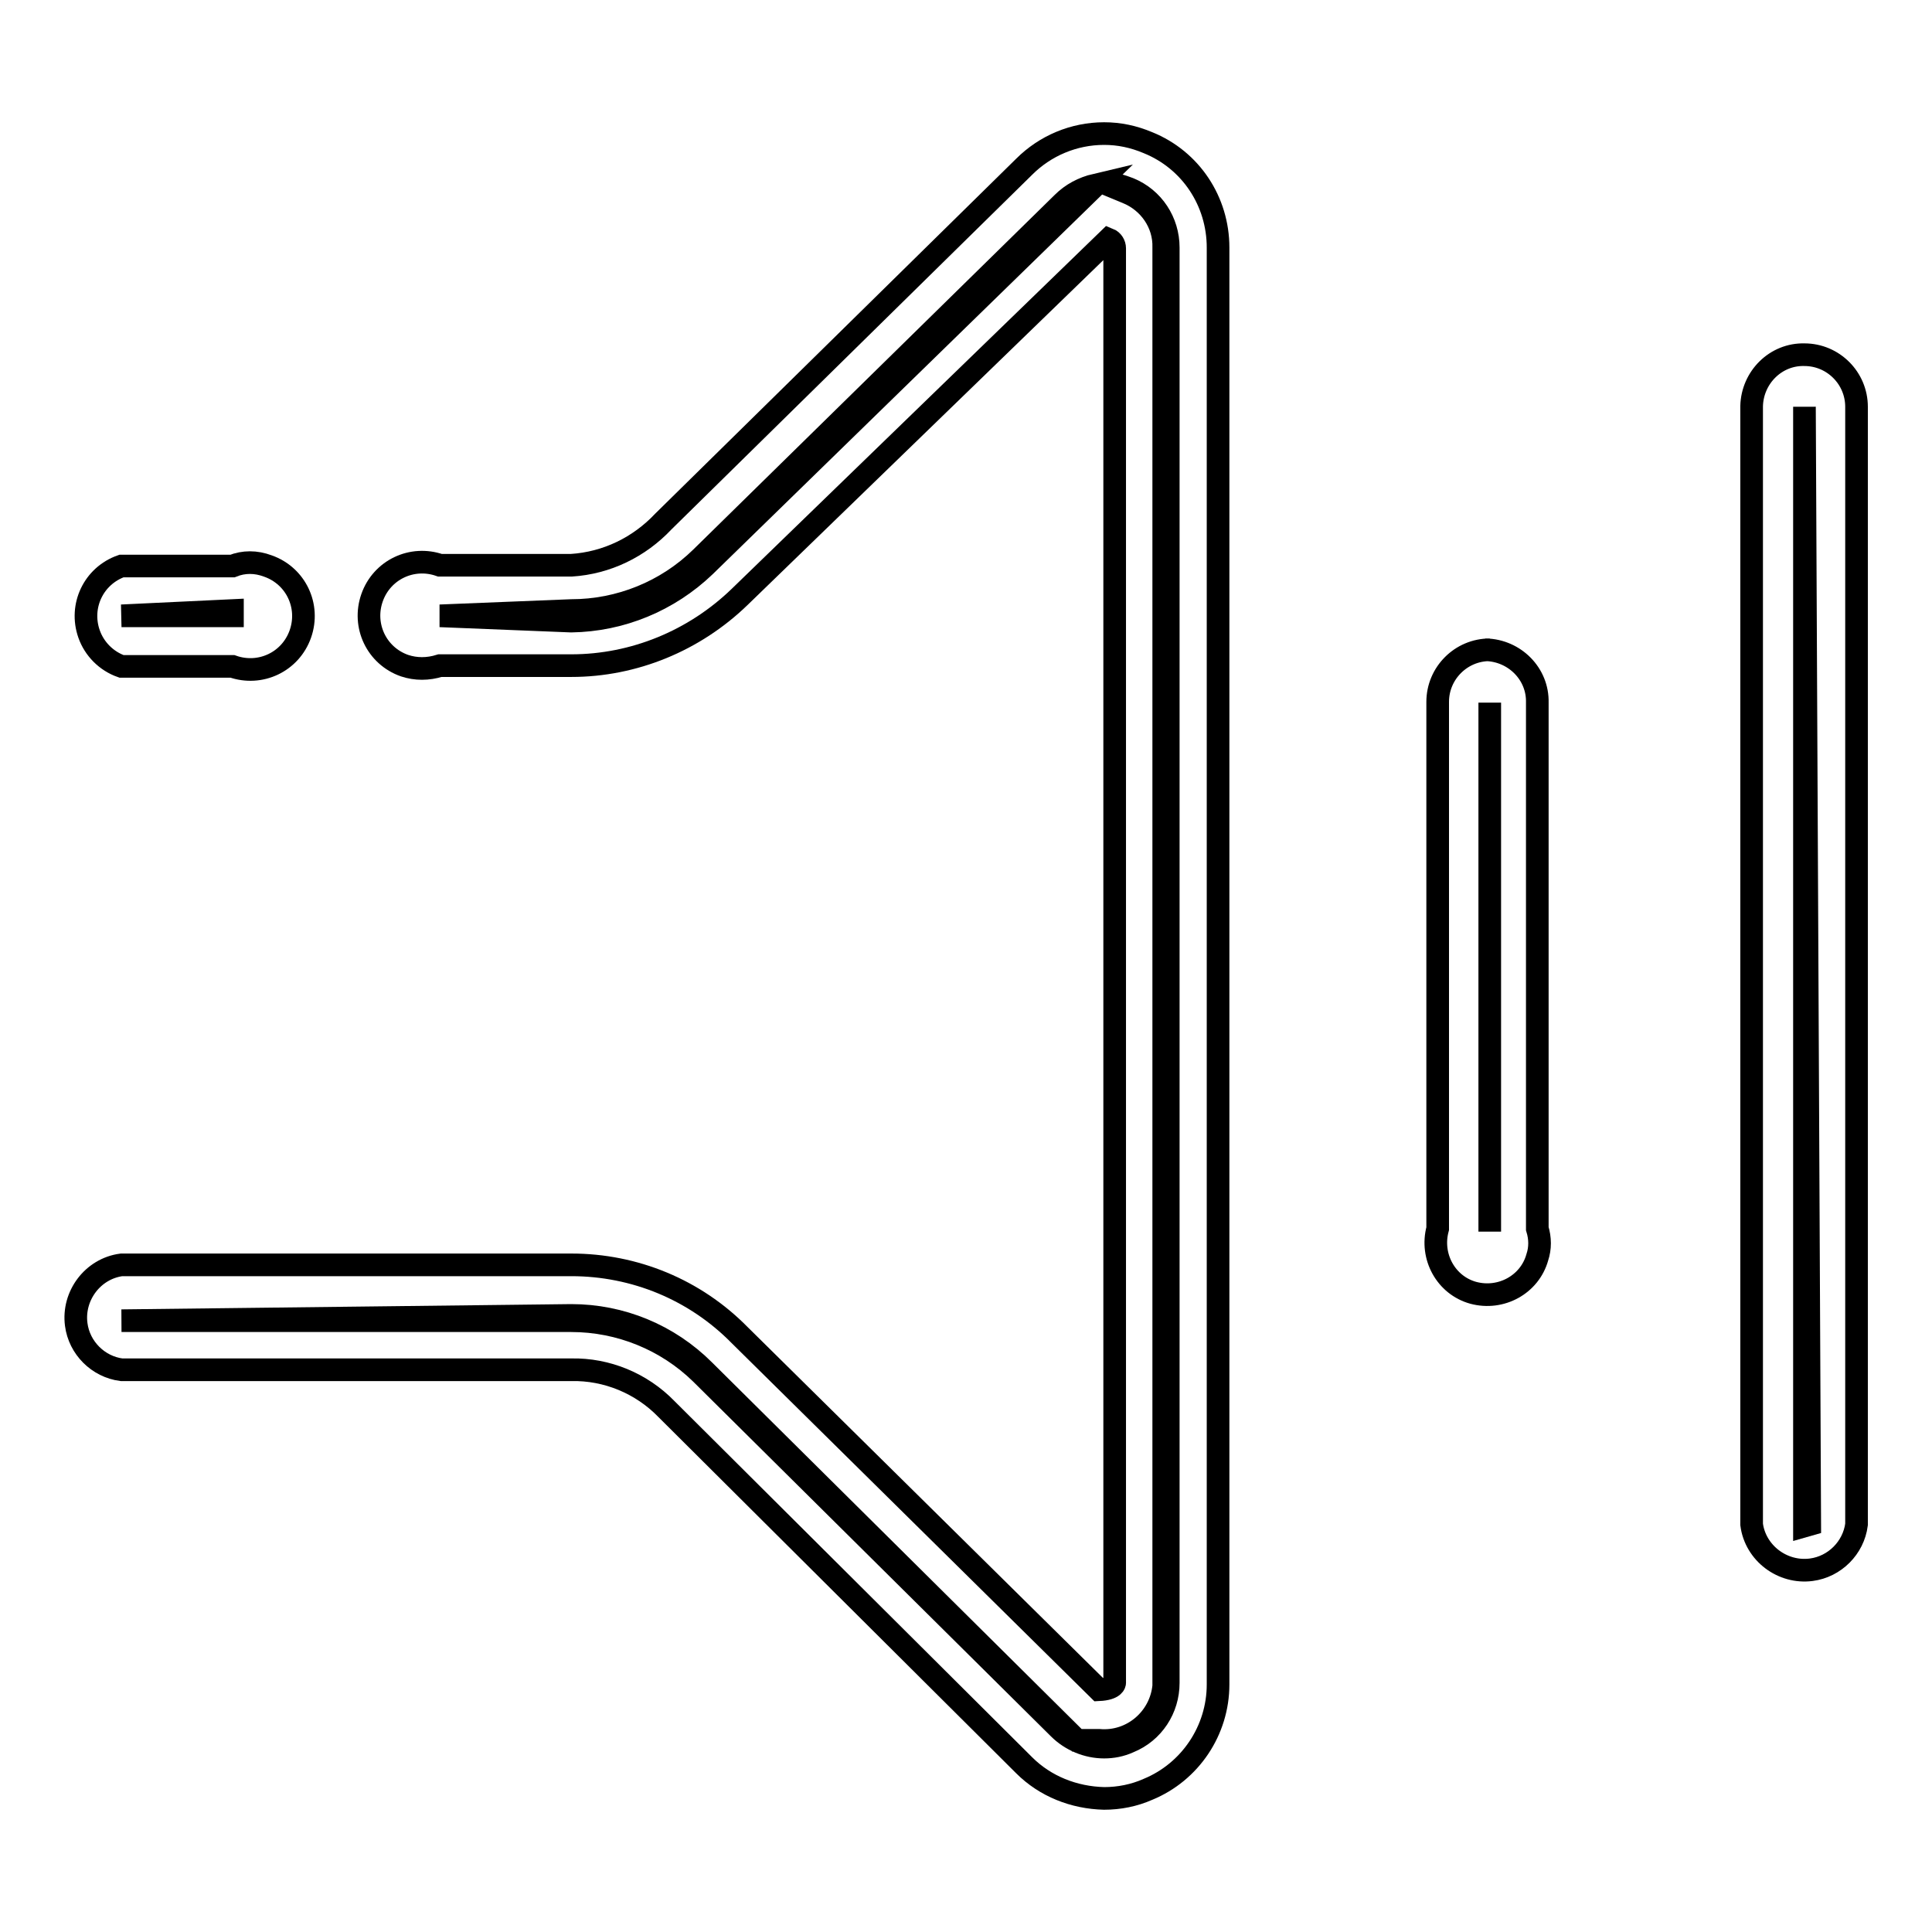
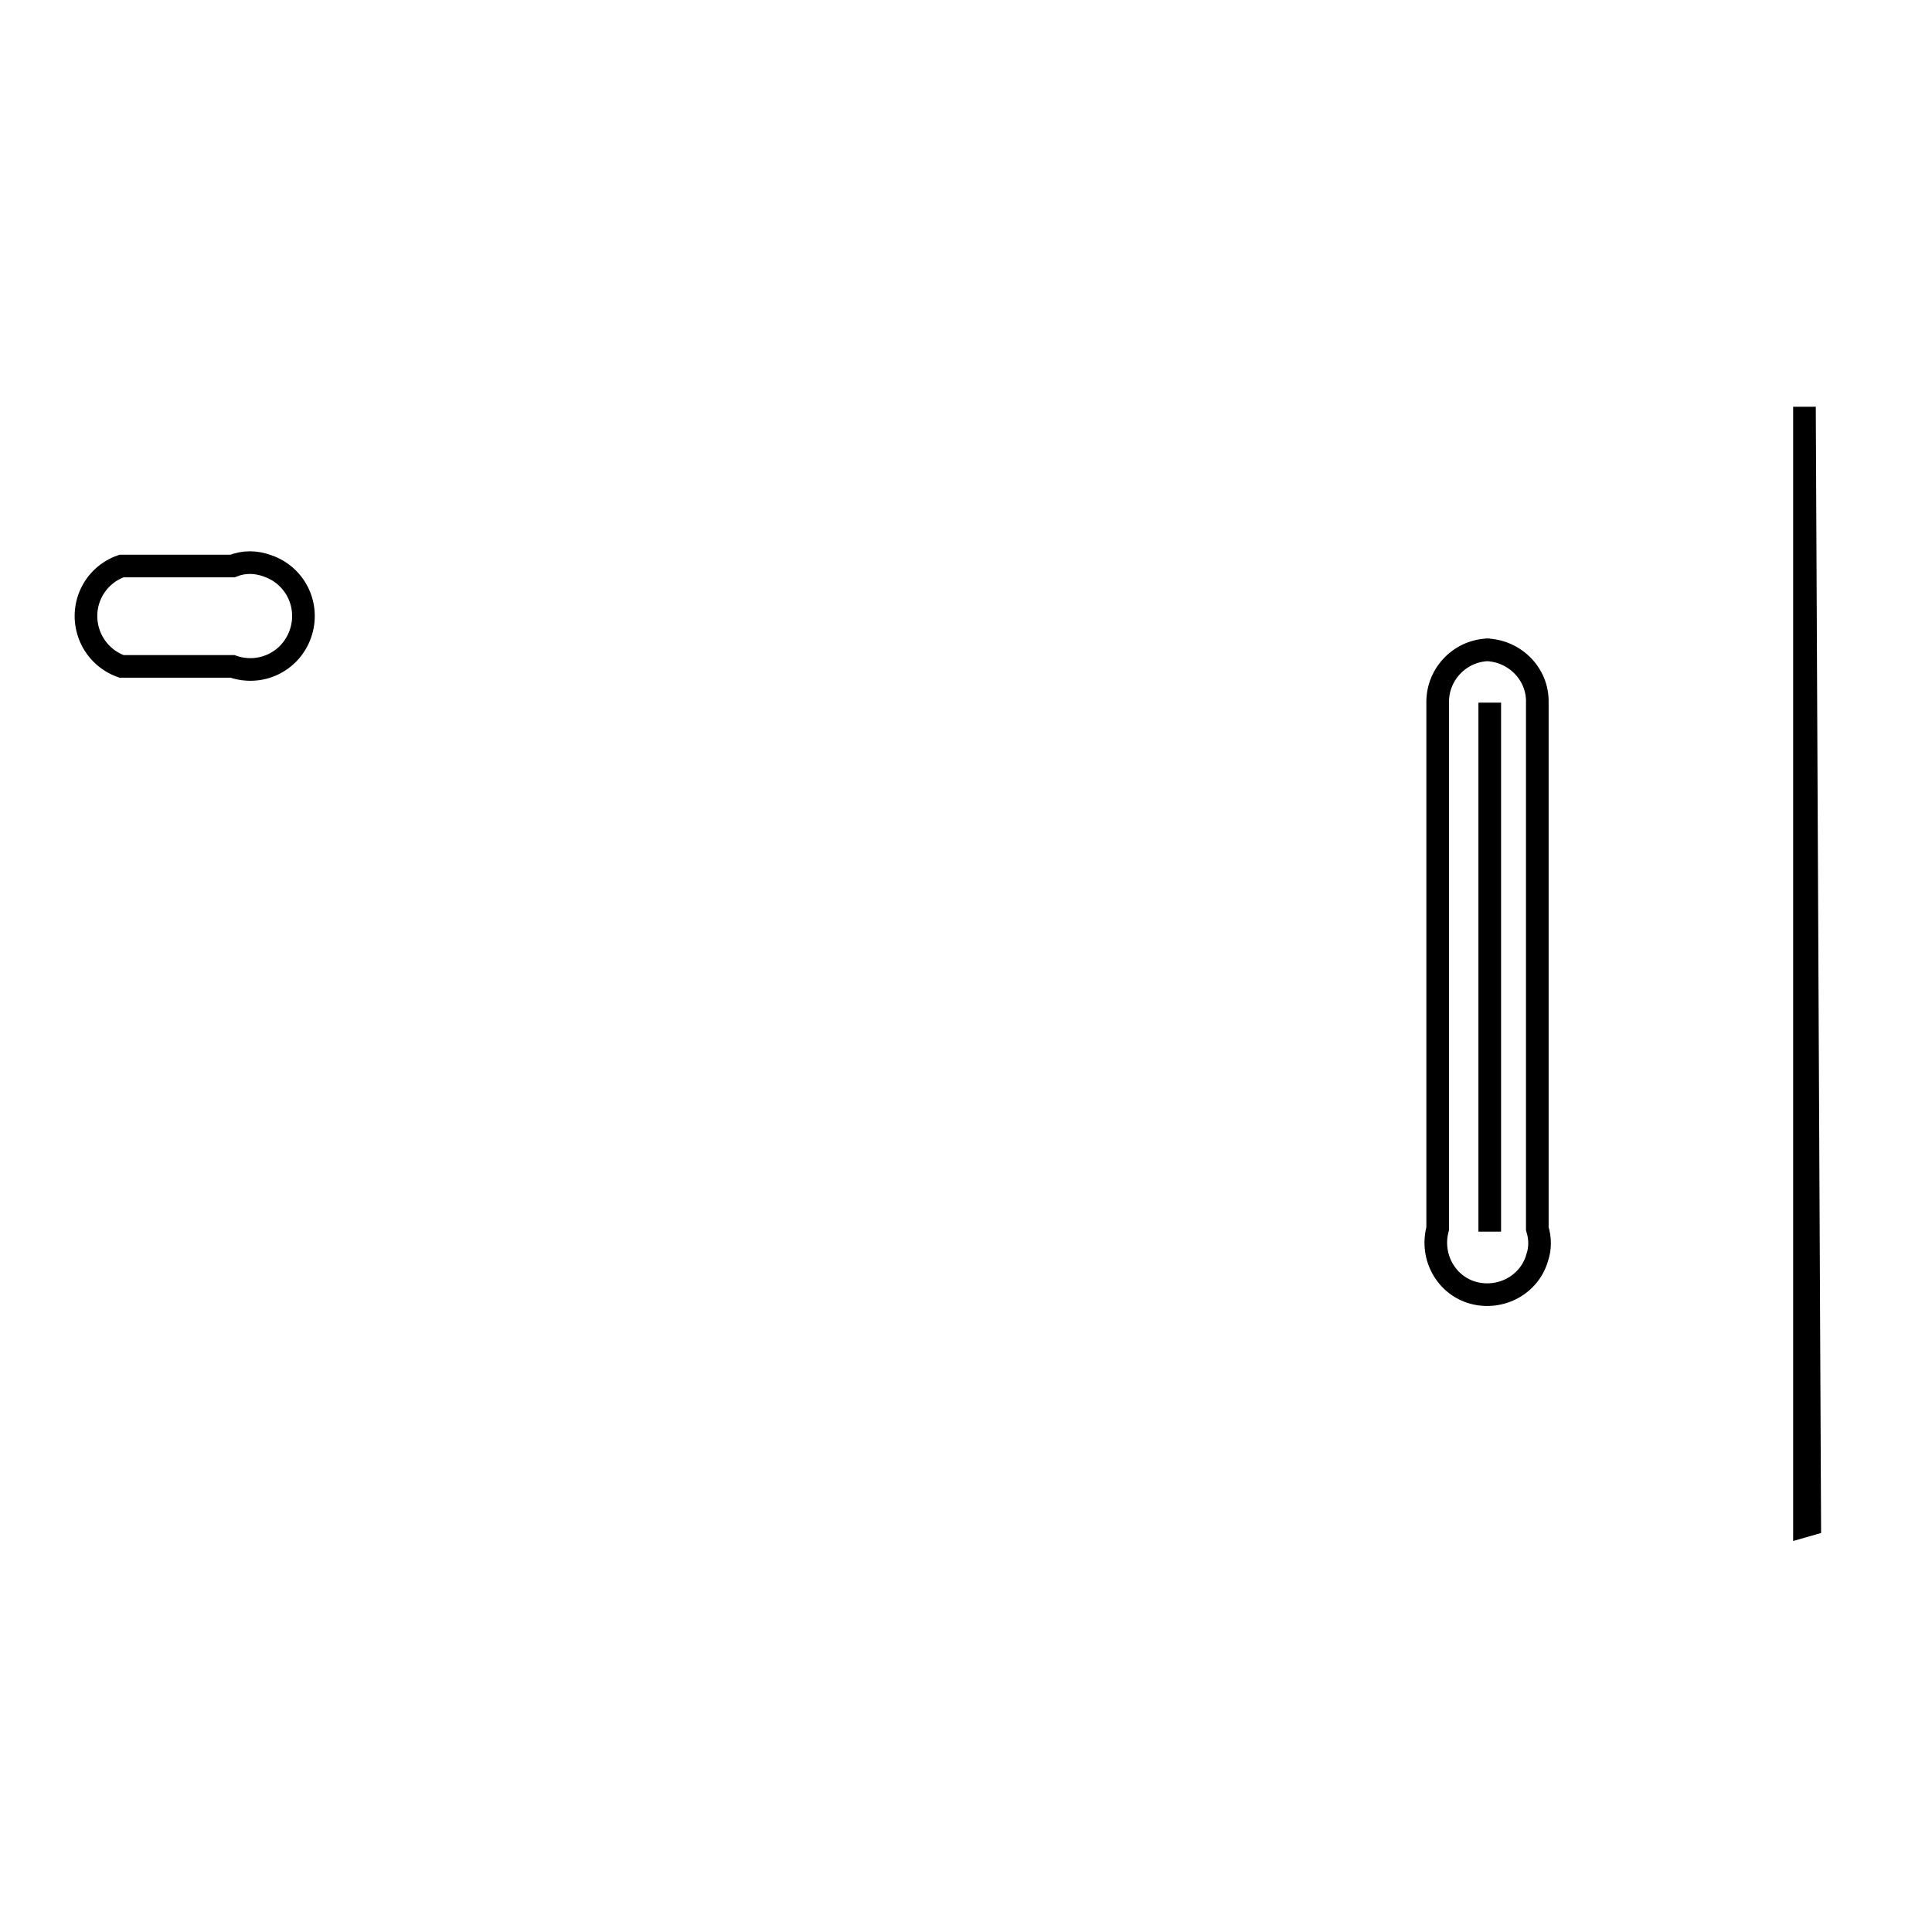
<svg xmlns="http://www.w3.org/2000/svg" version="1.1" x="0px" y="0px" viewBox="0 0 256 256" enable-background="new 0 0 256 256" xml:space="preserve">
  <g>
-     <path stroke-width="3" fill-opacity="0" stroke="#000000" d="M146.3,231.5c-2.2,0-4.4-0.9-6-2.5l-47.4-47c-4.6-4.5-10.8-7-17.2-7H16.1l59.6-0.7c6.6,0,12.9,2.6,17.6,7.3 l49.4,49h2.9c4.4,0.4,8.2-2.9,8.6-7.2c0-0.1,0-0.2,0-0.3V32.8c0.1-3.2-1.9-6.1-4.9-7.3l-2.9-1.2c1.1,0,2.2,0.3,3.2,0.7 c3.2,1.3,5.2,4.4,5.2,7.8V223c0,3.4-2,6.5-5.2,7.8C148.5,231.3,147.4,231.5,146.3,231.5L146.3,231.5z M58.3,81.6l17.4-0.7 c6.4,0,12.6-2.5,17.2-7l47.9-47c1.2-1.2,2.7-2,4.4-2.4L93.4,75c-4.8,4.6-11.1,7.2-17.7,7.3L58.3,81.6z" />
-     <path stroke-width="3" fill-opacity="0" stroke="#000000" d="M146.3,17.7c-4,0-7.8,1.6-10.6,4.4l-47.8,47c-3.2,3.4-7.5,5.5-12.2,5.8H58.3c-3.7-1.3-7.7,0.6-9,4.3 c-1.3,3.7,0.6,7.7,4.3,9c1.5,0.5,3.1,0.5,4.7,0h17.4c8.3,0,16.3-3.3,22.3-9.1l48.9-47.4c0.5,0.2,0.8,0.7,0.8,1.2V223 c0,0,0,0.8-2.1,0.9l-47.6-47c-5.9-6-13.9-9.3-22.3-9.3H16.1c-3.8,0.5-6.5,4.1-6,7.9c0.4,3.1,2.9,5.6,6,6h59.6 c4.7-0.1,9.3,1.8,12.6,5.2l47.4,47.2c2.8,2.8,6.6,4.3,10.6,4.4c2,0,4-0.4,5.8-1.2c5.6-2.3,9.3-7.8,9.3-13.9V32.8 c0-6.1-3.6-11.6-9.3-13.9C150.2,18.1,148.3,17.7,146.3,17.7L146.3,17.7z M16.1,81.6l14.7-0.7v0.7H16.1z" />
    <path stroke-width="3" fill-opacity="0" stroke="#000000" d="M30.8,75H16.1c-3.7,1.3-5.6,5.3-4.3,9c0.7,2,2.3,3.6,4.3,4.3h14.7c3.7,1.3,7.7-0.6,9-4.3 c1.3-3.7-0.6-7.7-4.3-9C33.9,74.4,32.3,74.4,30.8,75z M197.4,163.2V93.1v69.7V163.2z M197.4,86.1c-3.8,0-6.9,3.1-6.9,6.9 c0,0,0,0.1,0,0.1v69.7c-1,3.7,1.1,7.5,4.7,8.5c3.7,1,7.5-1.1,8.5-4.7c0.4-1.2,0.4-2.5,0-3.8V93.1c0.1-3.8-3-6.9-6.8-7 c0,0-0.1,0-0.1,0H197.4z M239.1,202.2V53.9l0.7,148.1L239.1,202.2z" />
-     <path stroke-width="3" fill-opacity="0" stroke="#000000" d="M239.1,47c-3.8-0.1-6.9,3-7,6.8c0,0,0,0.1,0,0.1V202c0.5,3.8,4.1,6.5,7.9,6c3.1-0.4,5.6-2.9,6-6V53.9 C246,50.1,242.9,47,239.1,47z" />
  </g>
</svg>